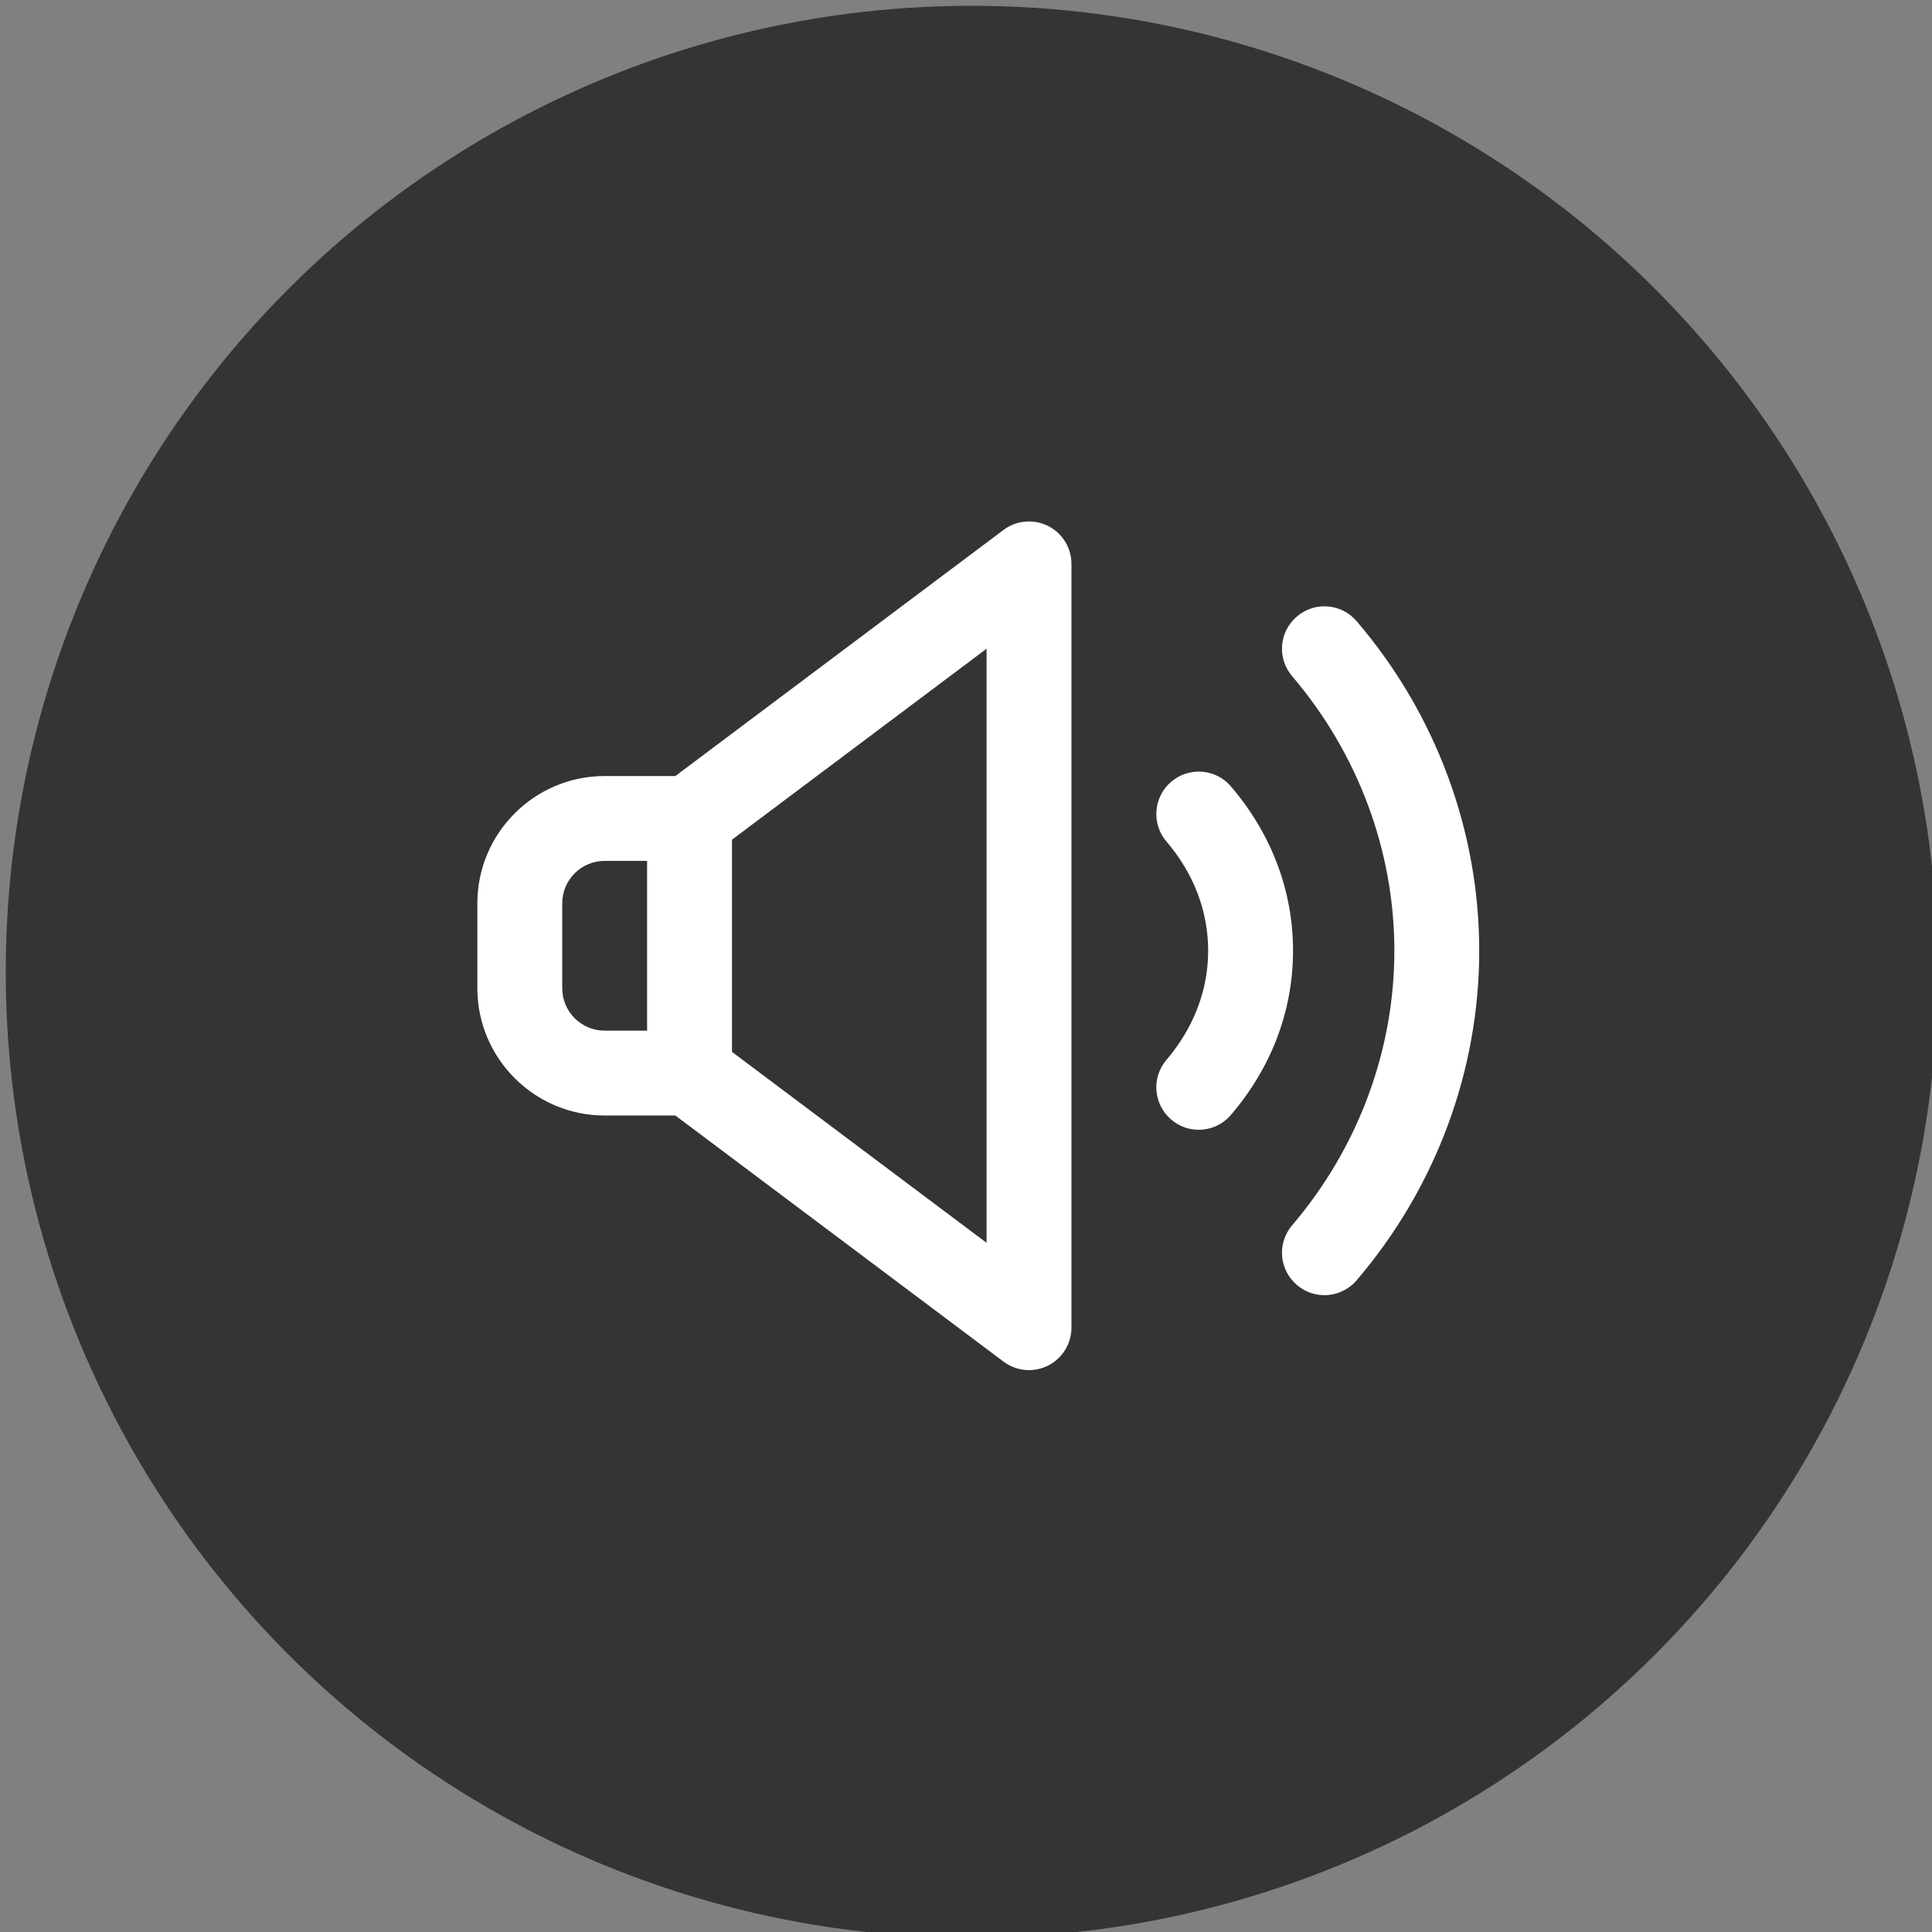
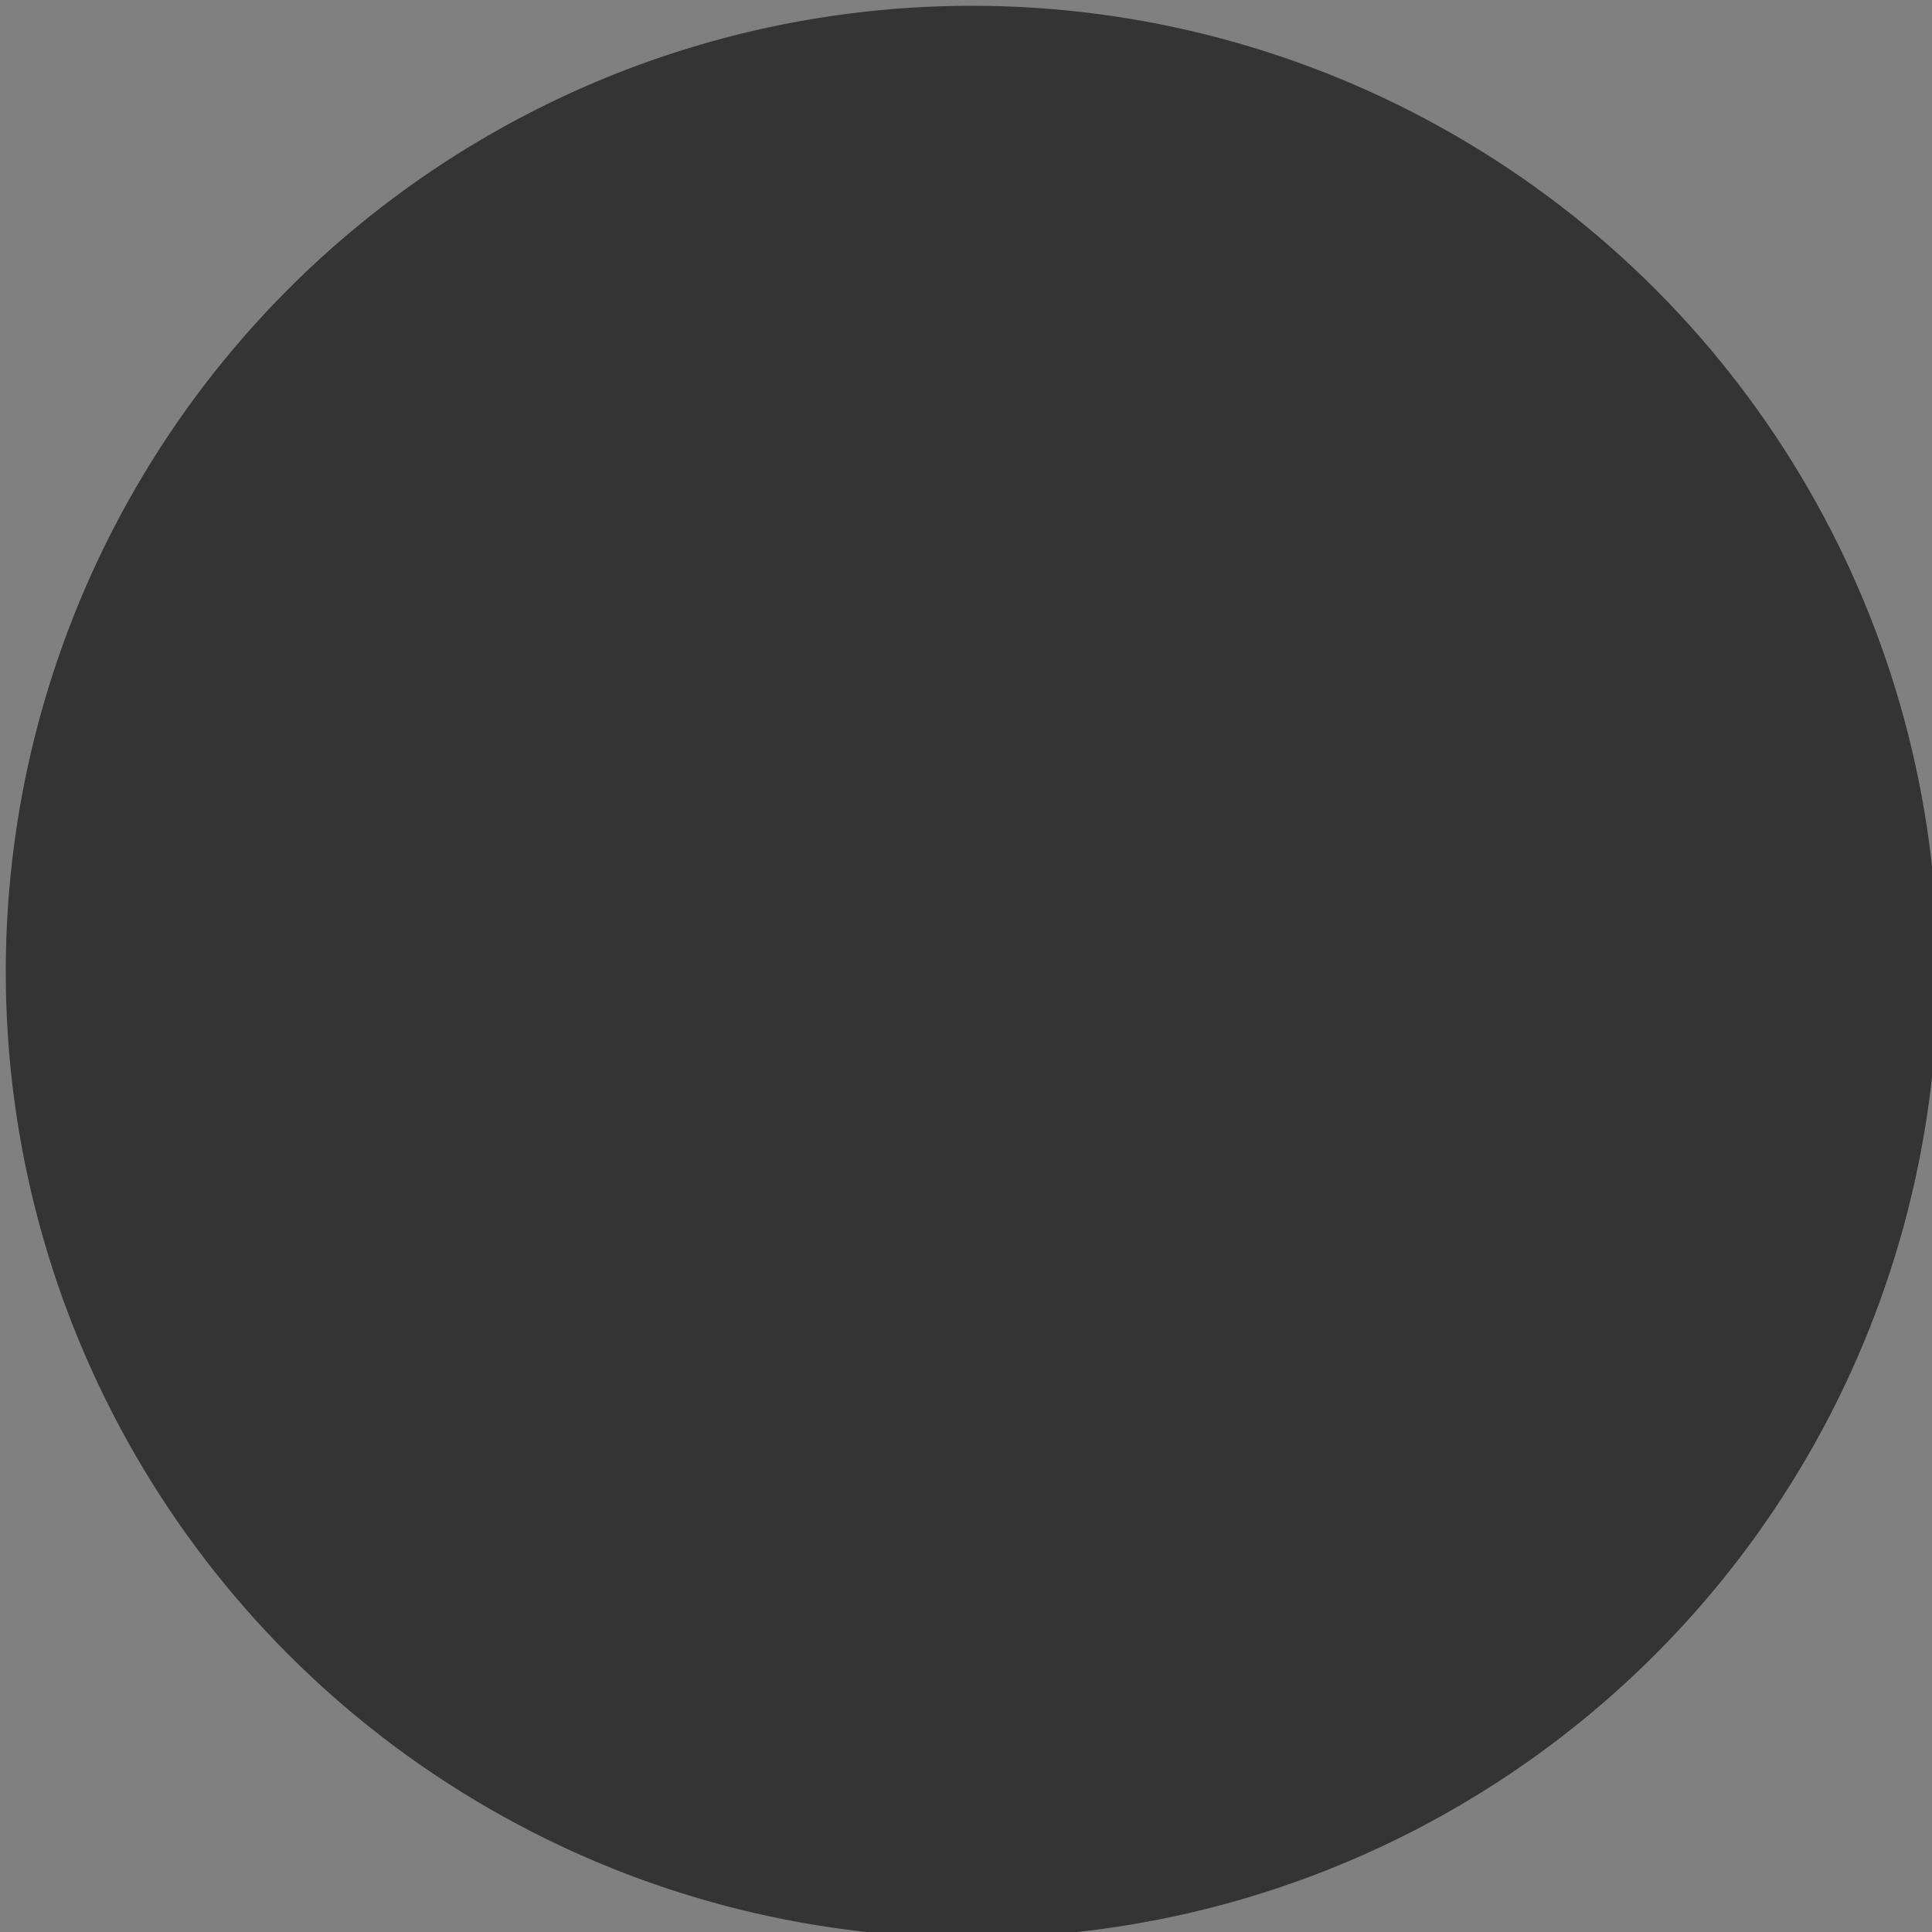
<svg xmlns="http://www.w3.org/2000/svg" xmlns:ns1="http://www.inkscape.org/namespaces/inkscape" xmlns:ns2="http://sodipodi.sourceforge.net/DTD/sodipodi-0.dtd" width="11.223mm" height="11.223mm" viewBox="0 0 11.223 11.223" version="1.1" id="svg8" ns1:version="1.1.1 (3bf5ae0d25, 2021-09-20)" ns2:docname="show-sound-equalizer.svg">
  <rect x="0" y="0" width="11.223" height="11.223" fill="#808080" stroke="none" />
  <defs id="defs2">
-     <path id="path-1" d="M5.102,2.009 C5.041,2 5,2.042 5,2.109 L5,15.89 C5,15.916 5.007,15.94 5.018,15.96 C5.043,16.001 5.075,16.008 5.102,15.991 L15.952,9.101 C15.963,9.094 15.973,9.083 15.981,9.069 C16.017,9.01 15.998,8.928 15.952,8.899 L5.102,2.009 Z M5.639,1.165 L16.488,8.055 C16.994,8.376 17.152,9.06 16.84,9.581 C16.752,9.729 16.632,9.854 16.488,9.945 L5.639,16.835 C5.133,17.156 4.471,16.994 4.159,16.472 C4.055,16.297 4,16.096 4,15.89 L4,2.109 C4,1.497 4.481,1 5.075,1 C5.274,1 5.469,1.057 5.639,1.165 Z" />
-     <path id="path-1-7" d="M3,15 L8.5,15 C8.776,15 9,15.224 9,15.5 C9,15.776 8.776,16 8.5,16 L2.5,16 C2.362,16 2.237,15.944 2.146,15.854 C2.056,15.763 2,15.638 2,15.5 L2,9.5 C2,9.224 2.224,9 2.5,9 C2.776,9 3,9.224 3,9.5 L3,15 Z M15.854,2.146 C15.944,2.237 16,2.362 16,2.5 L16,8.5 C16,8.776 15.776,9 15.5,9 C15.224,9 15,8.776 15,8.5 L15,3 L9.5,3 C9.224,3 9,2.776 9,2.5 C9,2.224 9.224,2 9.5,2 L15.5,2 C15.638,2 15.763,2.056 15.854,2.146 Z" />
    <path id="path-1-2" d="M3,15 L8.5,15 C8.776,15 9,15.224 9,15.5 C9,15.776 8.776,16 8.5,16 L2.5,16 C2.362,16 2.237,15.944 2.146,15.854 C2.056,15.763 2,15.638 2,15.5 L2,9.5 C2,9.224 2.224,9 2.5,9 C2.776,9 3,9.224 3,9.5 L3,15 Z M15.854,2.146 C15.944,2.237 16,2.362 16,2.5 L16,8.5 C16,8.776 15.776,9 15.5,9 C15.224,9 15,8.776 15,8.5 L15,3 L9.5,3 C9.224,3 9,2.776 9,2.5 C9,2.224 9.224,2 9.5,2 L15.5,2 C15.638,2 15.763,2.056 15.854,2.146 Z" />
    <path id="path-1-70" d="M7,15 L7,3 L2,3 C1.448,3 1,3.448 1,4 L1,14 C1,14.552 1.448,15 2,15 L7,15 Z M8,15 L16,15 C16.552,15 17,14.552 17,14 L17,4 C17,3.448 16.552,3 16,3 L8,3 L8,15 Z M2,2 L16,2 C17.105,2 18,2.895 18,4 L18,14 C18,15.105 17.105,16 16,16 L2,16 C0.895,16 0,15.105 0,14 L0,4 C0,2.895 0.895,2 2,2 Z M2.5,4 L5.5,4 C5.776,4 6,4.224 6,4.5 C6,4.776 5.776,5 5.5,5 L2.5,5 C2.224,5 2,4.776 2,4.5 C2,4.224 2.224,4 2.5,4 Z M2.5,6 L5.5,6 C5.776,6 6,6.224 6,6.5 C6,6.776 5.776,7 5.5,7 L2.5,7 C2.224,7 2,6.776 2,6.5 C2,6.224 2.224,6 2.5,6 Z M2.5,8 L5.5,8 C5.776,8 6,8.224 6,8.5 C6,8.776 5.776,9 5.5,9 L2.5,9 C2.224,9 2,8.776 2,8.5 C2,8.224 2.224,8 2.5,8 Z" />
  </defs>
  <ns2:namedview id="base" pagecolor="#ffffff" bordercolor="#666666" borderopacity="1.0" ns1:pageopacity="0.0" ns1:pageshadow="2" ns1:zoom="7.9195959" ns1:cx="17.551401" ns1:cy="19.508571" ns1:document-units="mm" ns1:current-layer="layer2" showgrid="false" ns1:window-width="2560" ns1:window-height="1377" ns1:window-x="1912" ns1:window-y="-8" ns1:window-maximized="1" showguides="true" ns1:guide-bbox="true" ns1:pagecheckerboard="0" ns1:snap-global="true">
    <ns1:grid type="xygrid" id="grid17779" />
    <ns2:guide position="-1.069,8.686" orientation="0,1" id="guide18433" ns1:locked="false" />
    <ns2:guide position="2.773,12.796" orientation="1,0" id="guide18435" ns1:locked="false" />
    <ns2:guide position="8.686,12.094" orientation="1,0" id="guide18437" ns1:locked="false" />
    <ns2:guide position="7.918,2.74" orientation="0,1" id="guide18439" ns1:locked="false" />
  </ns2:namedview>
  <g ns1:groupmode="layer" id="layer2" ns1:label="button-shape" transform="translate(-0.065,-0.063)">
    <ellipse style="fill:#343434;fill-opacity:1;stroke:#343434;stroke-width:0.265;stroke-miterlimit:1;stroke-dasharray:none;stroke-opacity:1" id="path10126" cx="5.71" cy="5.708" rx="5.479" ry="5.479" />
    <g id="icon" style="fill:none;fill-rule:evenodd;stroke:none;stroke-width:0.537" transform="matrix(0.493,0,0,0.493,2.838,2.599)">
-       <rect id="12x12" x="0" y="0" width="12" height="12" style="stroke-width:0.537" />
-       <path d="M 6.2,1.1 C 6.351,0.986 6.555,0.969 6.724,1.053 C 6.893,1.138 7,1.311 7,1.5 v 0 v 9 c 0,0.189 -0.107,0.362 -0.276,0.447 c -0.071,0.035 -0.148,0.053 -0.224,0.053 c -0.106,0 -0.212,-0.034 -0.3,-0.1 v 0 l -3.867,-2.9 H 1.5 c -0.827,0 -1.5,-0.673 -1.5,-1.5 v 0 v -1 c 0,-0.827 0.673,-1.5 1.5,-1.5 v 0 h 0.833 z m 4.161,1.076 c 0.932,1.089 1.444,2.468 1.444,3.882 c 0,1.414 -0.512,2.793 -1.444,3.883 c -0.099,0.116 -0.239,0.176 -0.38,0.176 c -0.115,0 -0.23,-0.039 -0.324,-0.12 c -0.211,-0.179 -0.236,-0.494 -0.056,-0.704 c 0.776,-0.91 1.204,-2.059 1.204,-3.235 c 0,-1.175 -0.428,-2.324 -1.204,-3.234 c -0.18,-0.21 -0.155,-0.525 0.056,-0.704 c 0.209,-0.179 0.525,-0.155 0.704,0.056 z M 6,2.5 l -3,2.25 v 2.5 l 3,2.25 z m 2.88,1.623 c 0.478,0.56 0.731,1.229 0.731,1.935 c 0,0.706 -0.253,1.375 -0.731,1.934 c -0.099,0.116 -0.239,0.176 -0.38,0.176 c -0.115,0 -0.23,-0.039 -0.324,-0.12 c -0.21,-0.179 -0.236,-0.494 -0.056,-0.704 c 0.321,-0.377 0.491,-0.822 0.491,-1.286 c 0,-0.465 -0.17,-0.91 -0.491,-1.286 c -0.18,-0.21 -0.154,-0.526 0.056,-0.705 c 0.209,-0.178 0.525,-0.155 0.704,0.056 z M 2,5 H 1.5 c -0.276,0 -0.5,0.224 -0.5,0.5 v 0 v 1 c 0,0.276 0.224,0.5 0.5,0.5 v 0 H 2 Z" id="Combined-Shape-0" fill="white" style="stroke-width:0.288" />
-     </g>
+       </g>
  </g>
  <g ns1:groupmode="layer" id="layer3" ns1:label="button-detail" transform="translate(-0.065,-0.063)" />
</svg>